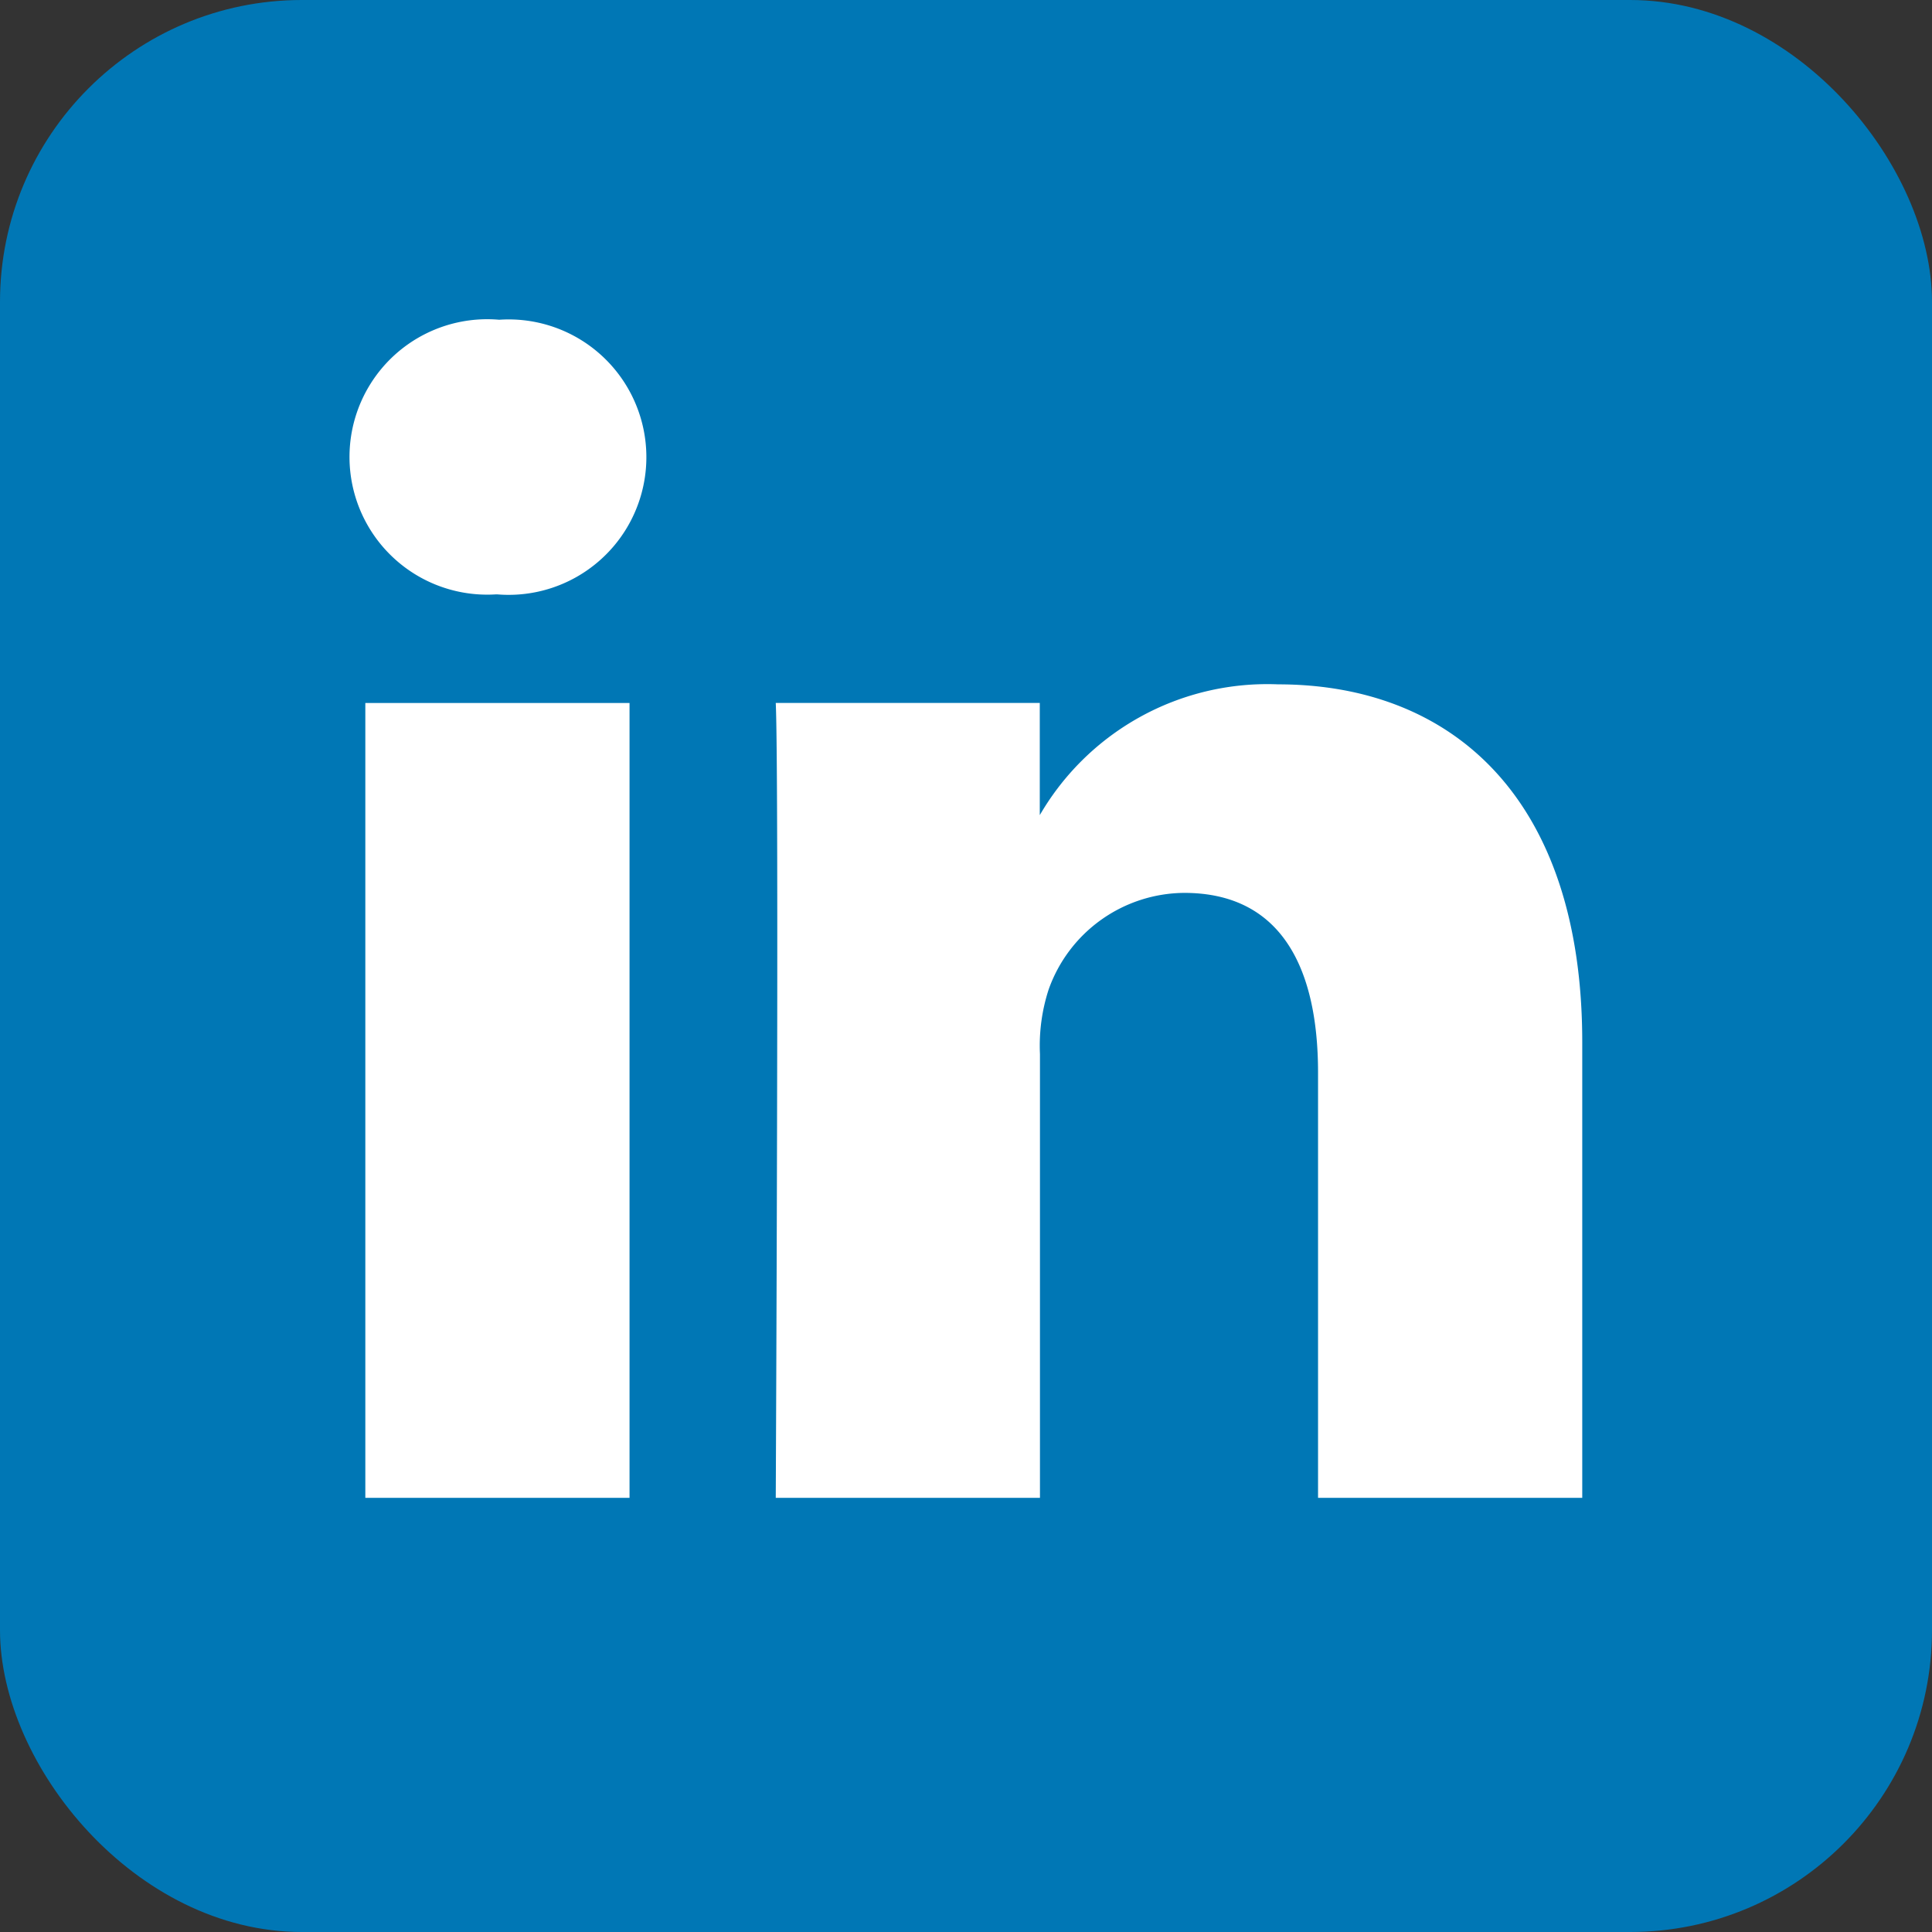
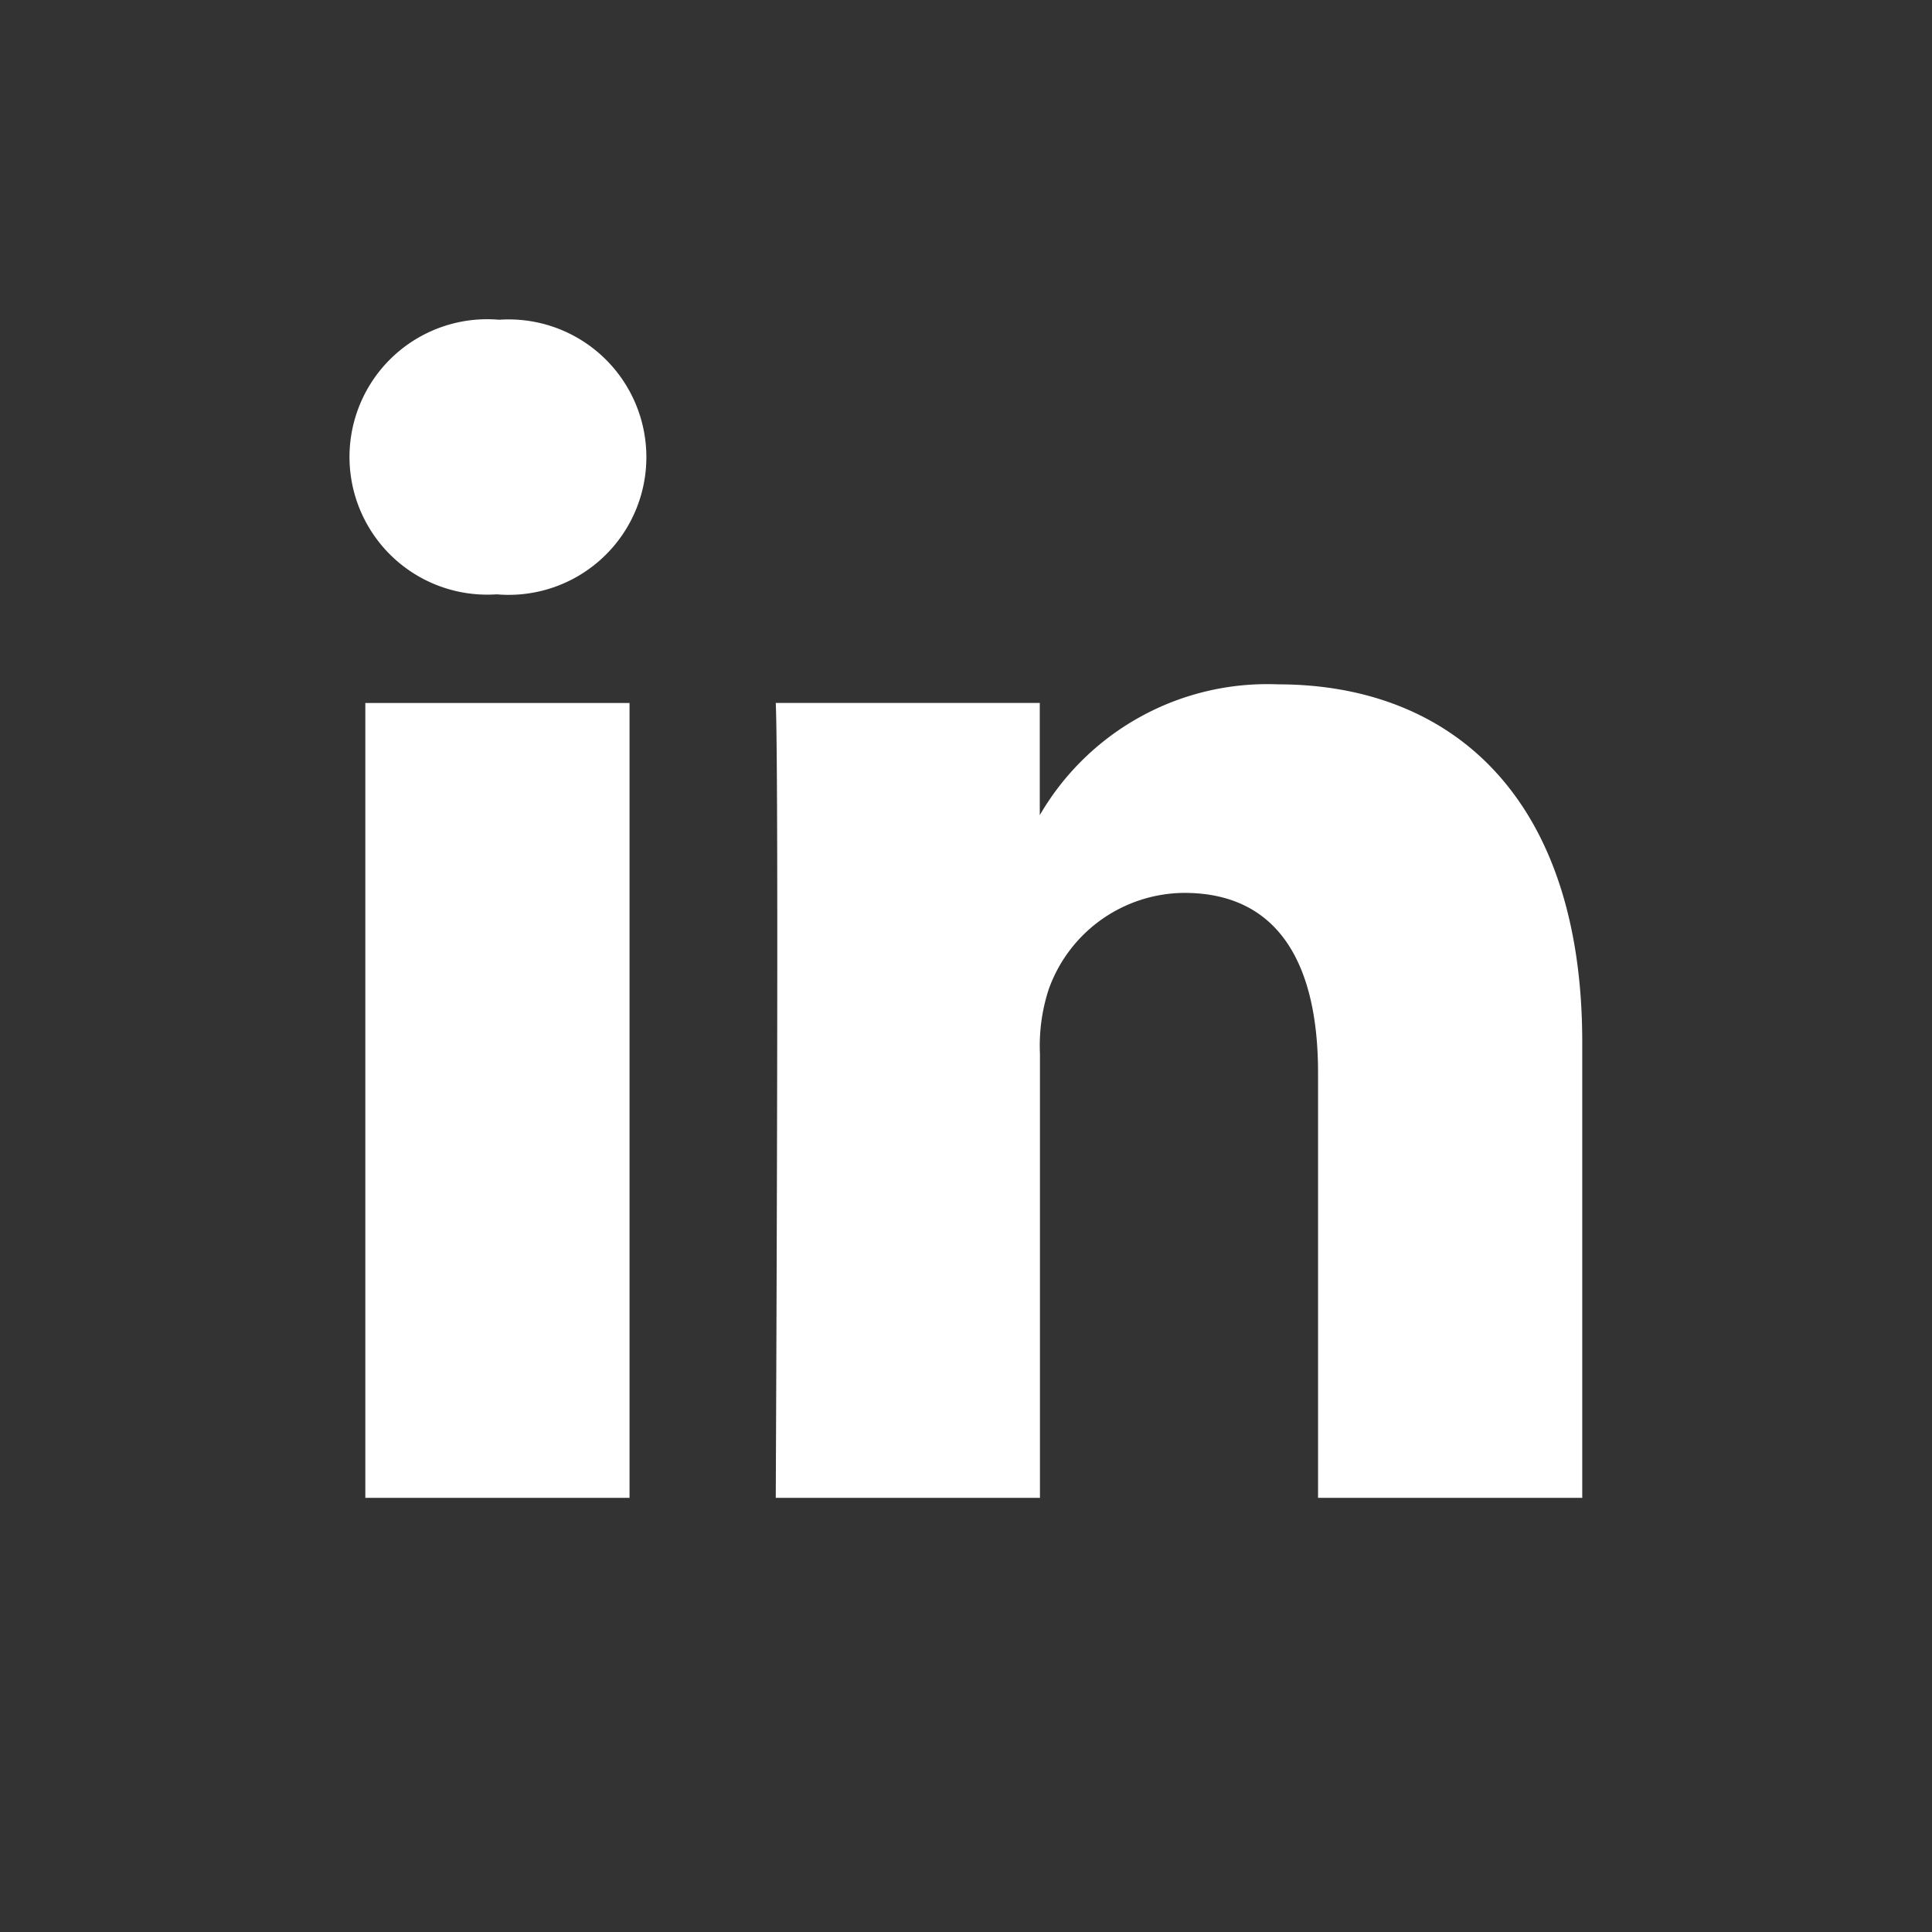
<svg xmlns="http://www.w3.org/2000/svg" width="30" height="30" viewBox="0 0 32 32">
  <rect x="0" y="0" width="32" height="32" fill="#333333" stroke="none" />
  <g id="linkedin" transform="translate(-927 -498)">
-     <rect id="Rectangle_265" data-name="Rectangle 265" width="32" height="32" rx="5" transform="translate(927 498)" fill="#0077b5" />
-     <path id="linkedin-2" data-name="linkedin" d="M4.634,19.513V6.348H.258V19.513ZM2.446,4.549A2.281,2.281,0,1,0,2.475,0a2.281,2.281,0,1,0-.057,4.549h.028ZM7.056,19.513h4.376V12.161a3,3,0,0,1,.144-1.068,2.4,2.4,0,0,1,2.245-1.6c1.583,0,2.217,1.207,2.217,2.977v7.043h4.376V11.964c0-4.044-2.159-5.925-5.038-5.925A4.358,4.358,0,0,0,11.4,8.256h.029V6.347H7.056c.057,1.235,0,13.165,0,13.165Z" transform="translate(932.793 503.296)" fill="#fff" />
+     <path id="linkedin-2" data-name="linkedin" d="M4.634,19.513V6.348H.258V19.513ZM2.446,4.549A2.281,2.281,0,1,0,2.475,0a2.281,2.281,0,1,0-.057,4.549h.028M7.056,19.513h4.376V12.161a3,3,0,0,1,.144-1.068,2.4,2.4,0,0,1,2.245-1.6c1.583,0,2.217,1.207,2.217,2.977v7.043h4.376V11.964c0-4.044-2.159-5.925-5.038-5.925A4.358,4.358,0,0,0,11.4,8.256h.029V6.347H7.056c.057,1.235,0,13.165,0,13.165Z" transform="translate(932.793 503.296)" fill="#fff" />
  </g>
</svg>